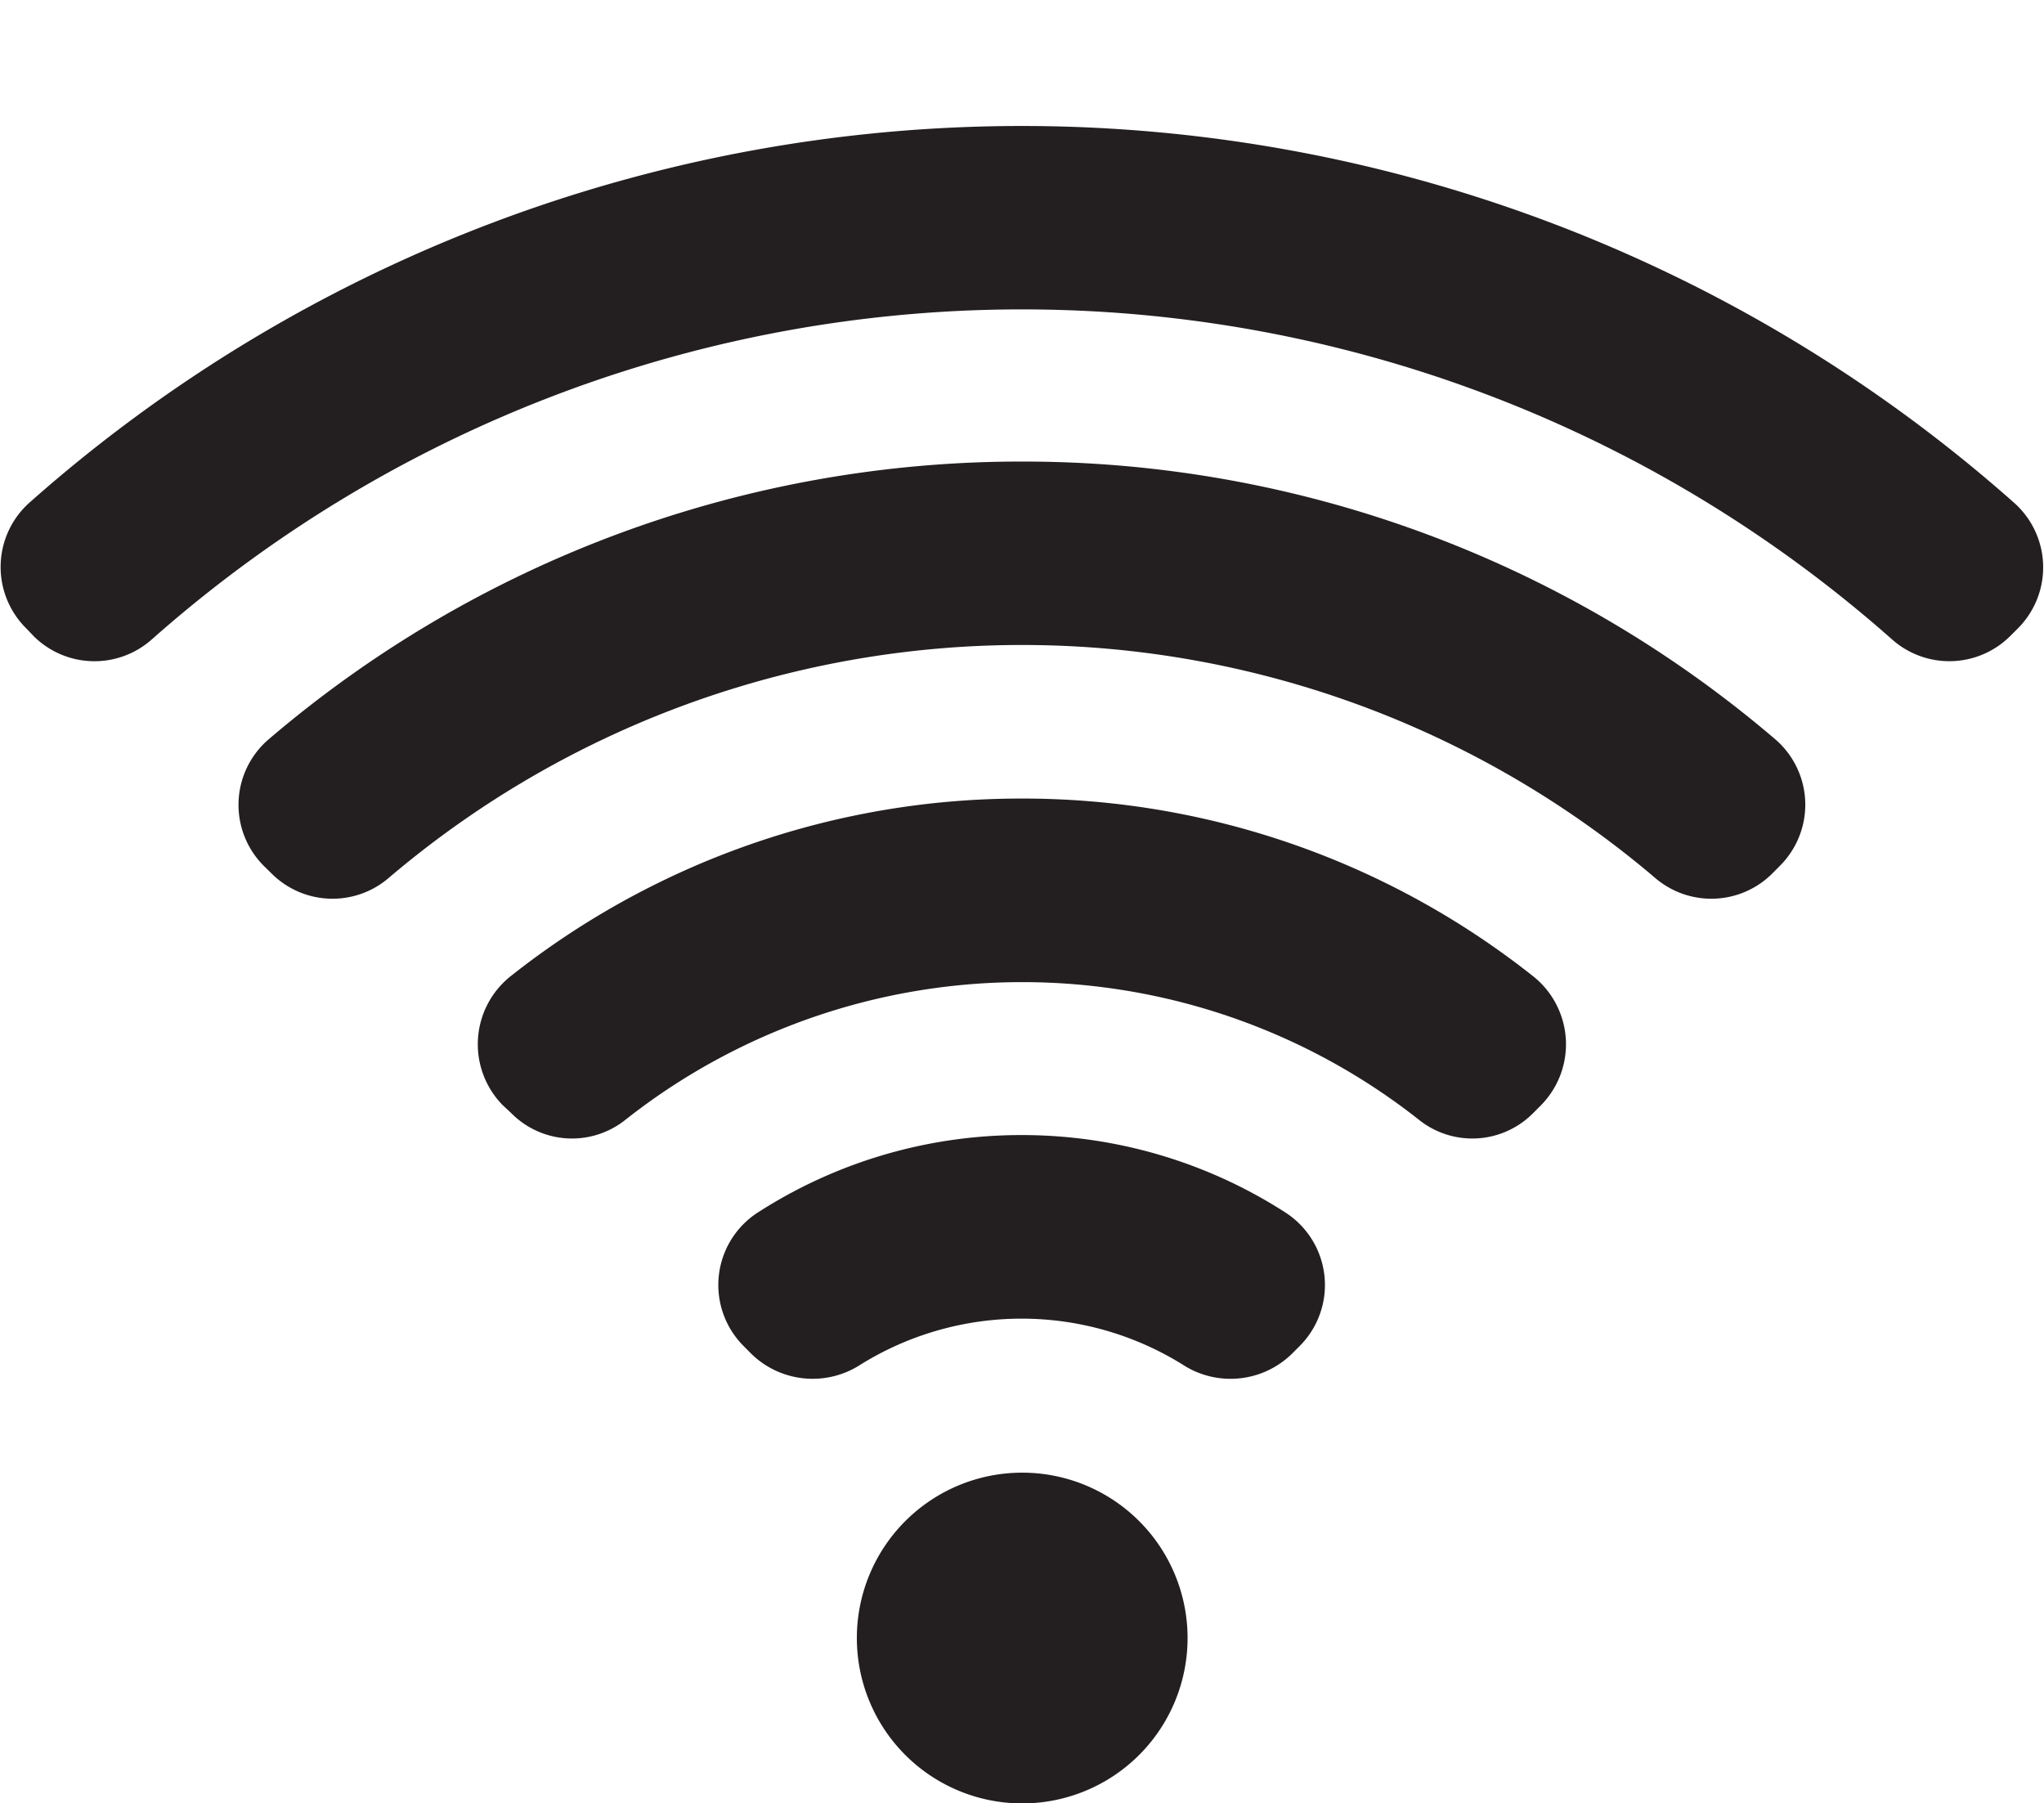
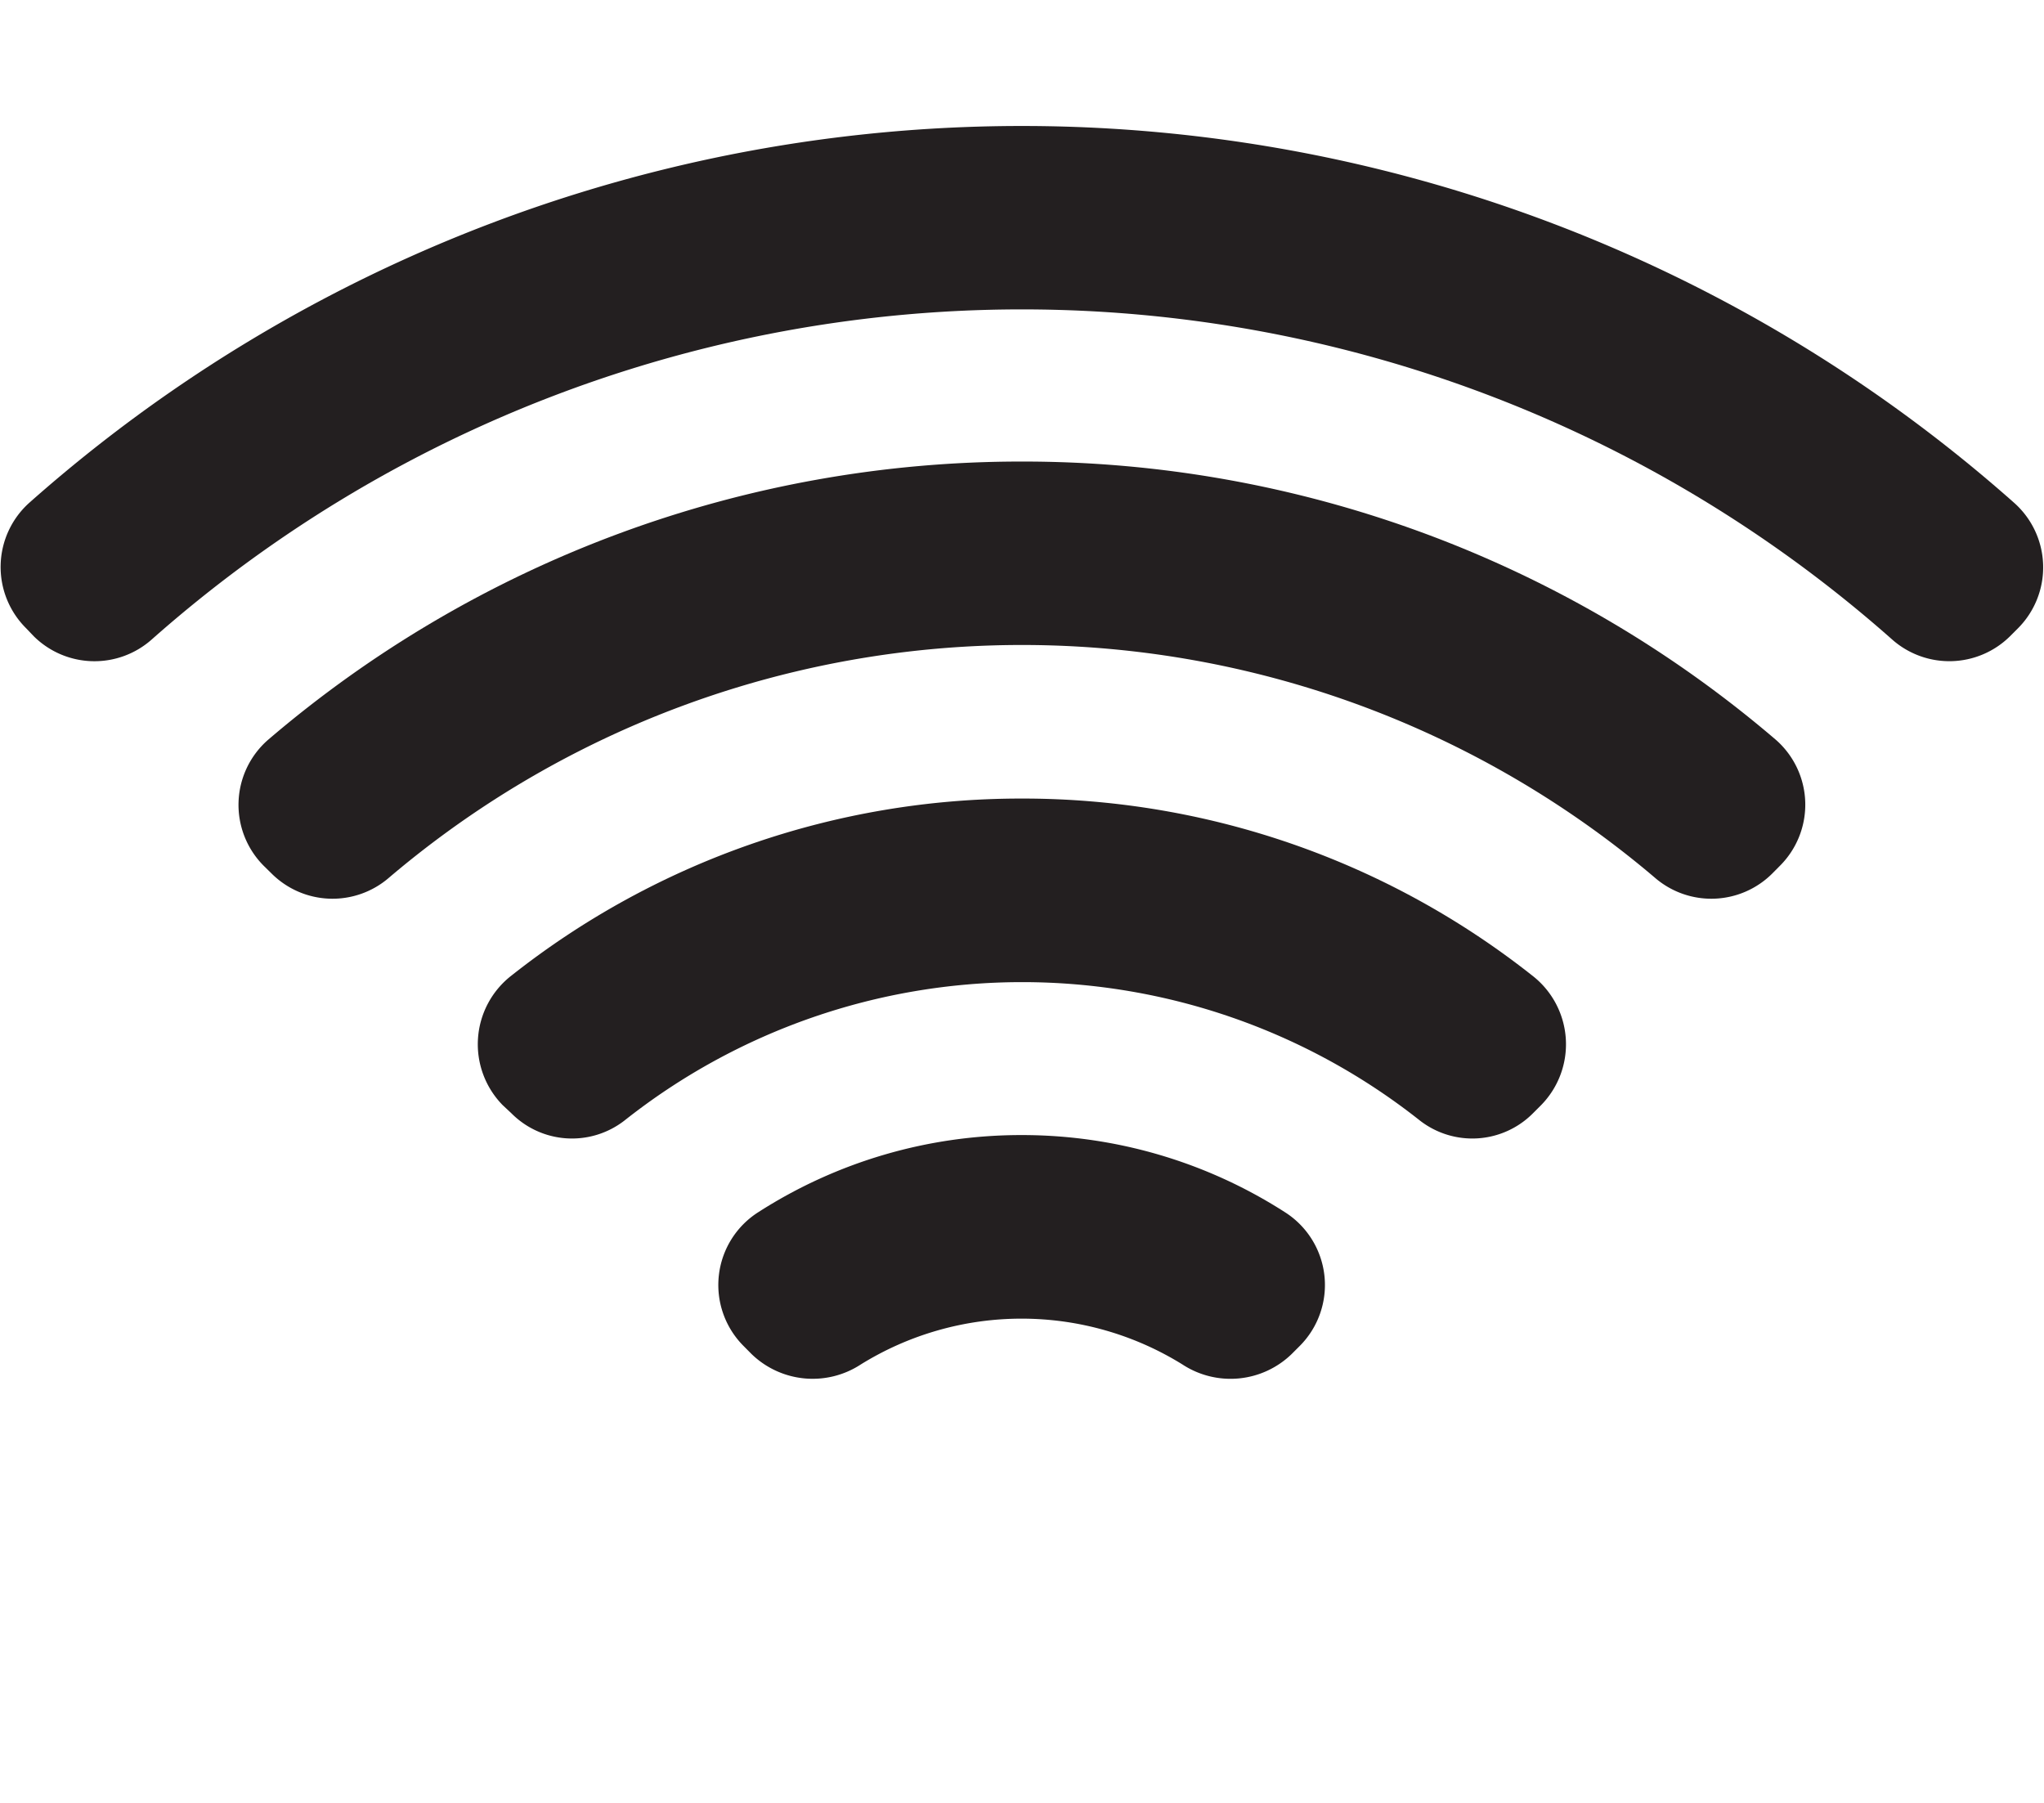
<svg xmlns="http://www.w3.org/2000/svg" height="250.8" preserveAspectRatio="xMidYMid meet" version="1.0" viewBox="-0.1 -17.5 284.3 250.8" width="284.3" zoomAndPan="magnify">
  <g data-name="Layer 2">
    <g data-name="Layer 1" fill="#231f20" id="change1_1">
      <path d="M3.53,69.87,4.61,71A12,12,0,0,0,21,71.44a182.51,182.51,0,0,1,242.08,0A12,12,0,0,0,279.46,71l1.08-1.08a12,12,0,0,0-.47-17.47A208,208,0,0,0,4,52.4,12,12,0,0,0,3.53,69.87Z" />
      <path d="M142,140.36a67.63,67.63,0,0,0-36.59,10.7,12,12,0,0,0-2.06,18.66l1.08,1.09a12.22,12.22,0,0,0,15.2,1.45,42.45,42.45,0,0,1,44.73,0,12.21,12.21,0,0,0,15.2-1.45l1.09-1.09a12,12,0,0,0-2.07-18.66A67.62,67.62,0,0,0,142,140.36Z" />
      <path d="M142,93.56a114.23,114.23,0,0,0-70.94,24.6,12.09,12.09,0,0,0-1.22,18.06L71,137.3a11.89,11.89,0,0,0,15.73,1.06,89.11,89.11,0,0,1,110.69,0,11.89,11.89,0,0,0,15.73-1.06l1.08-1.08A12.08,12.08,0,0,0,213,118.16,114.23,114.23,0,0,0,142,93.56Z" />
      <path d="M142,46.69A161,161,0,0,0,37.14,85.43a12,12,0,0,0-.54,17.5L37.69,104a12,12,0,0,0,16.32.56,135.92,135.92,0,0,1,176.06,0,12,12,0,0,0,16.32-.56l1.08-1.09a12,12,0,0,0-.54-17.5A161,161,0,0,0,142,46.69Z" />
-       <path d="M165.08,210.31a23,23,0,1,1-23-23A23,23,0,0,1,165.08,210.31Z" />
    </g>
  </g>
</svg>